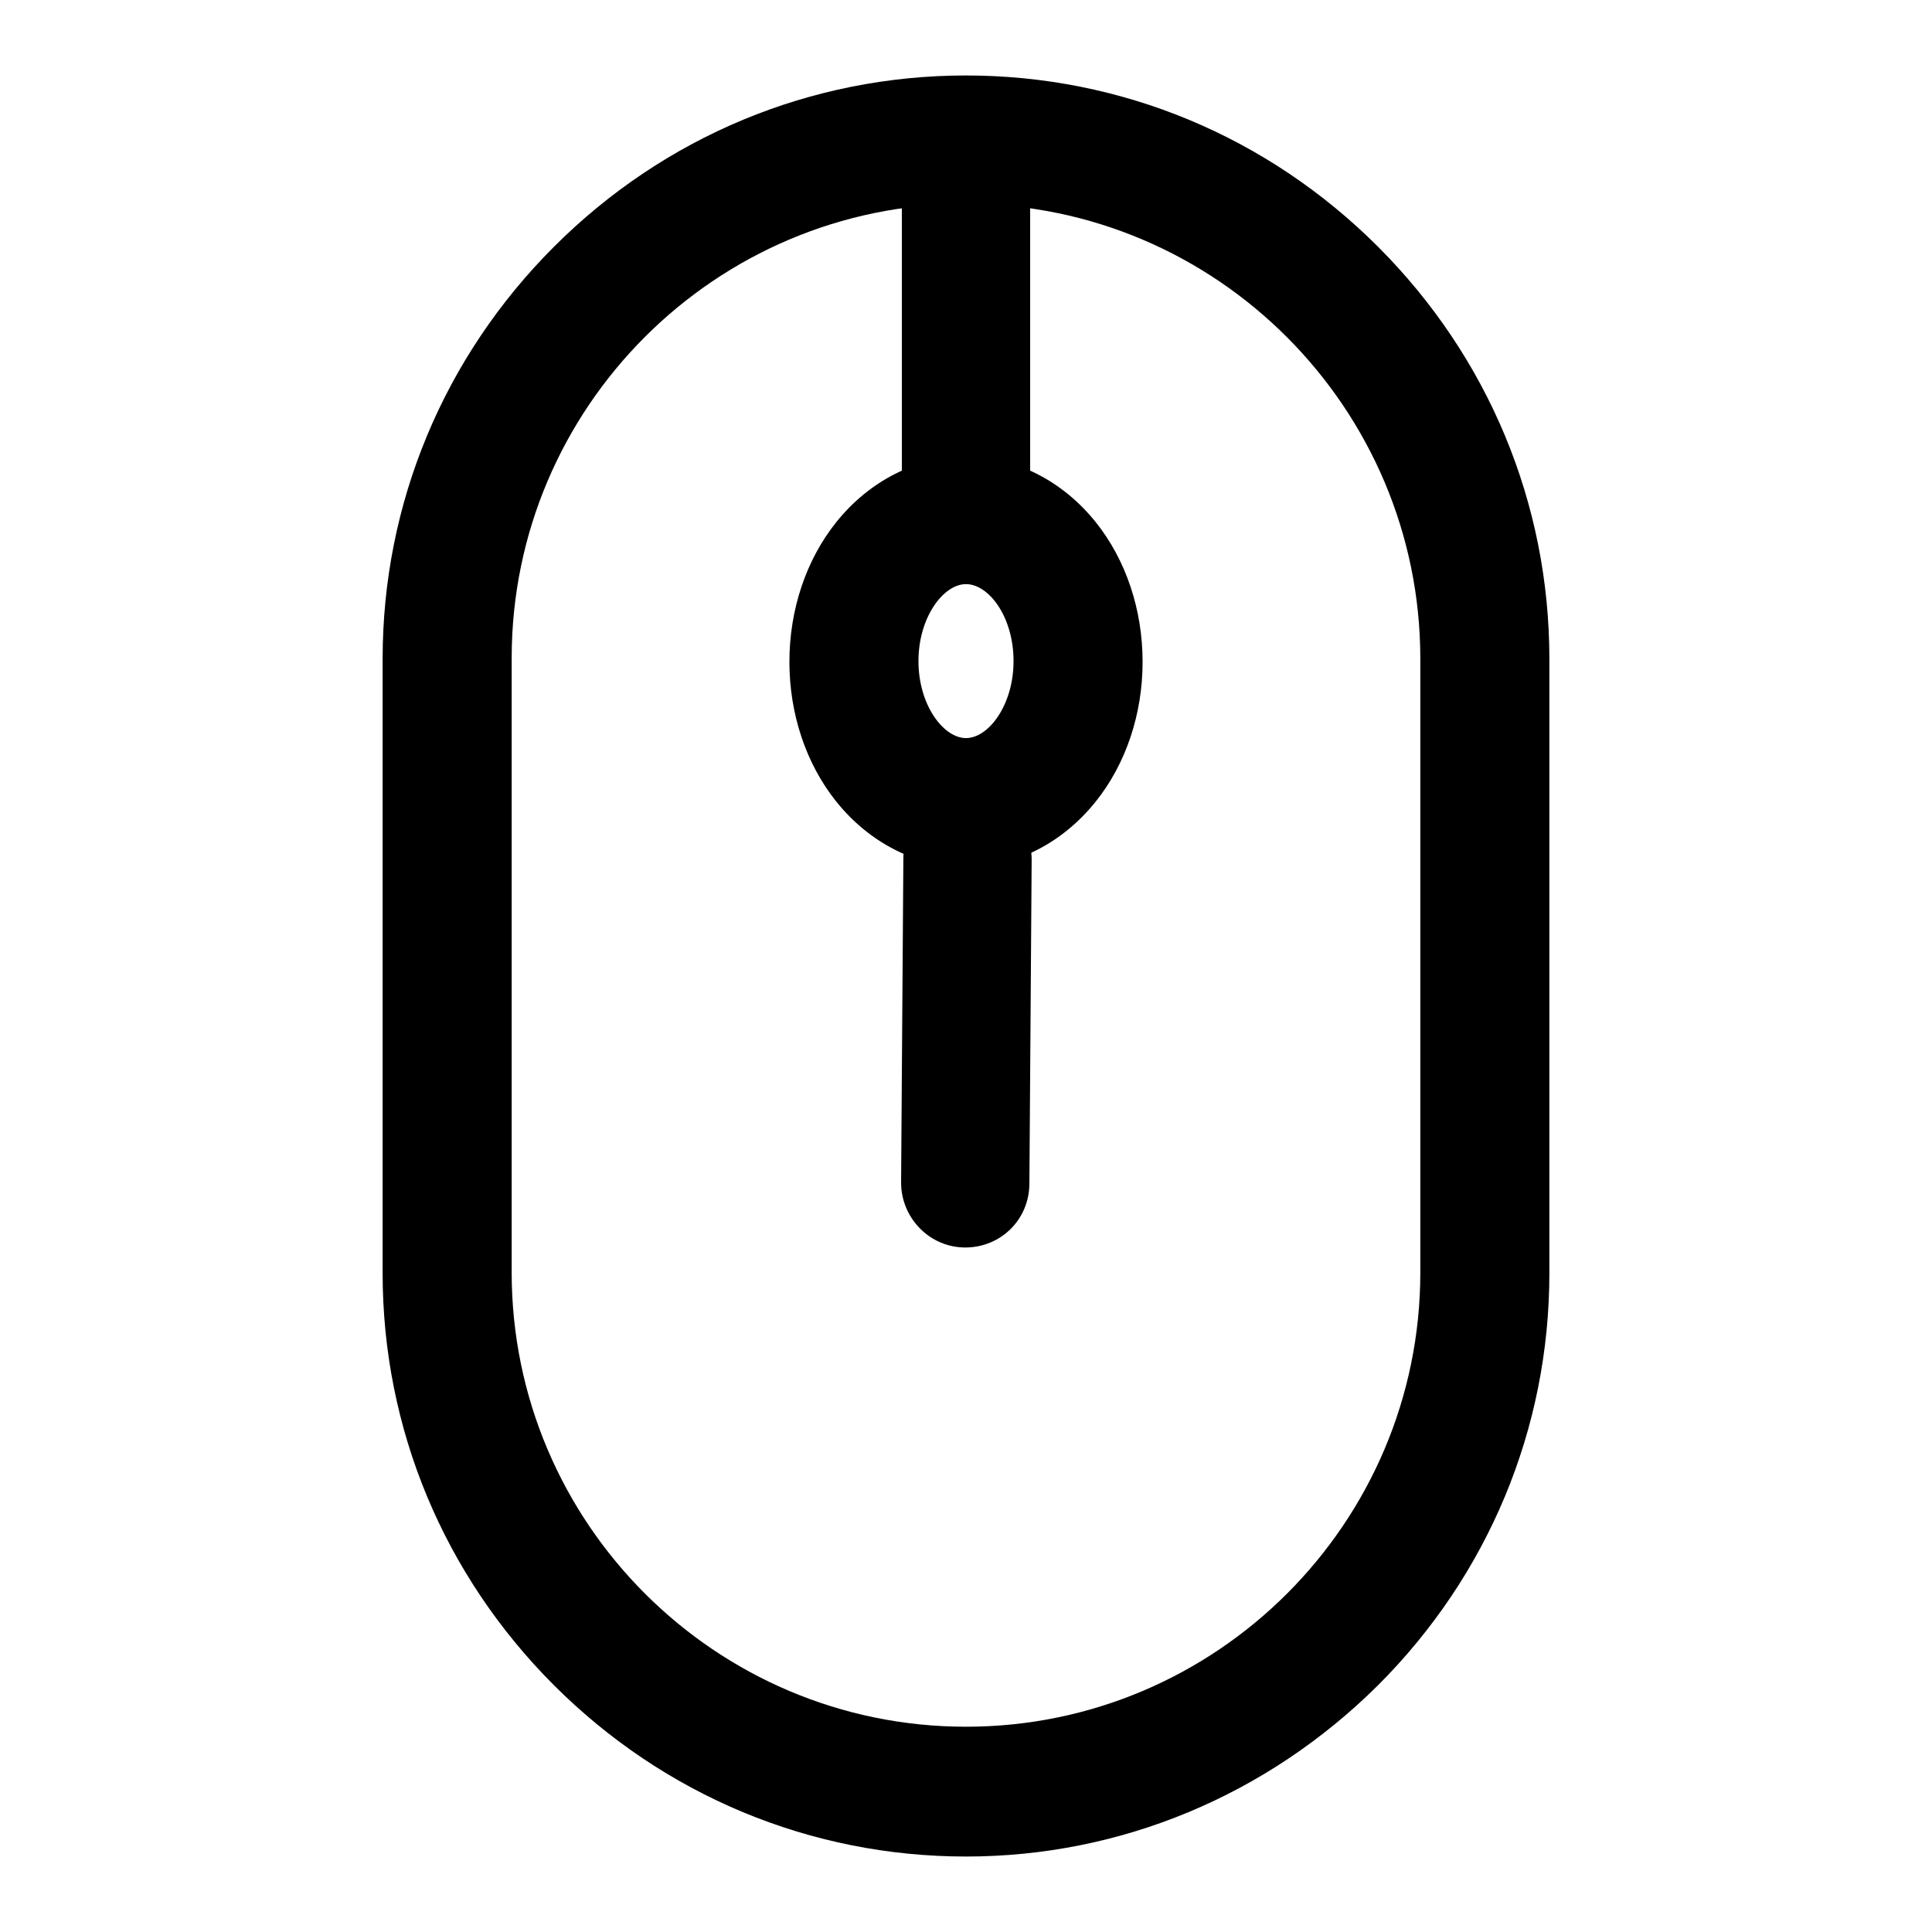
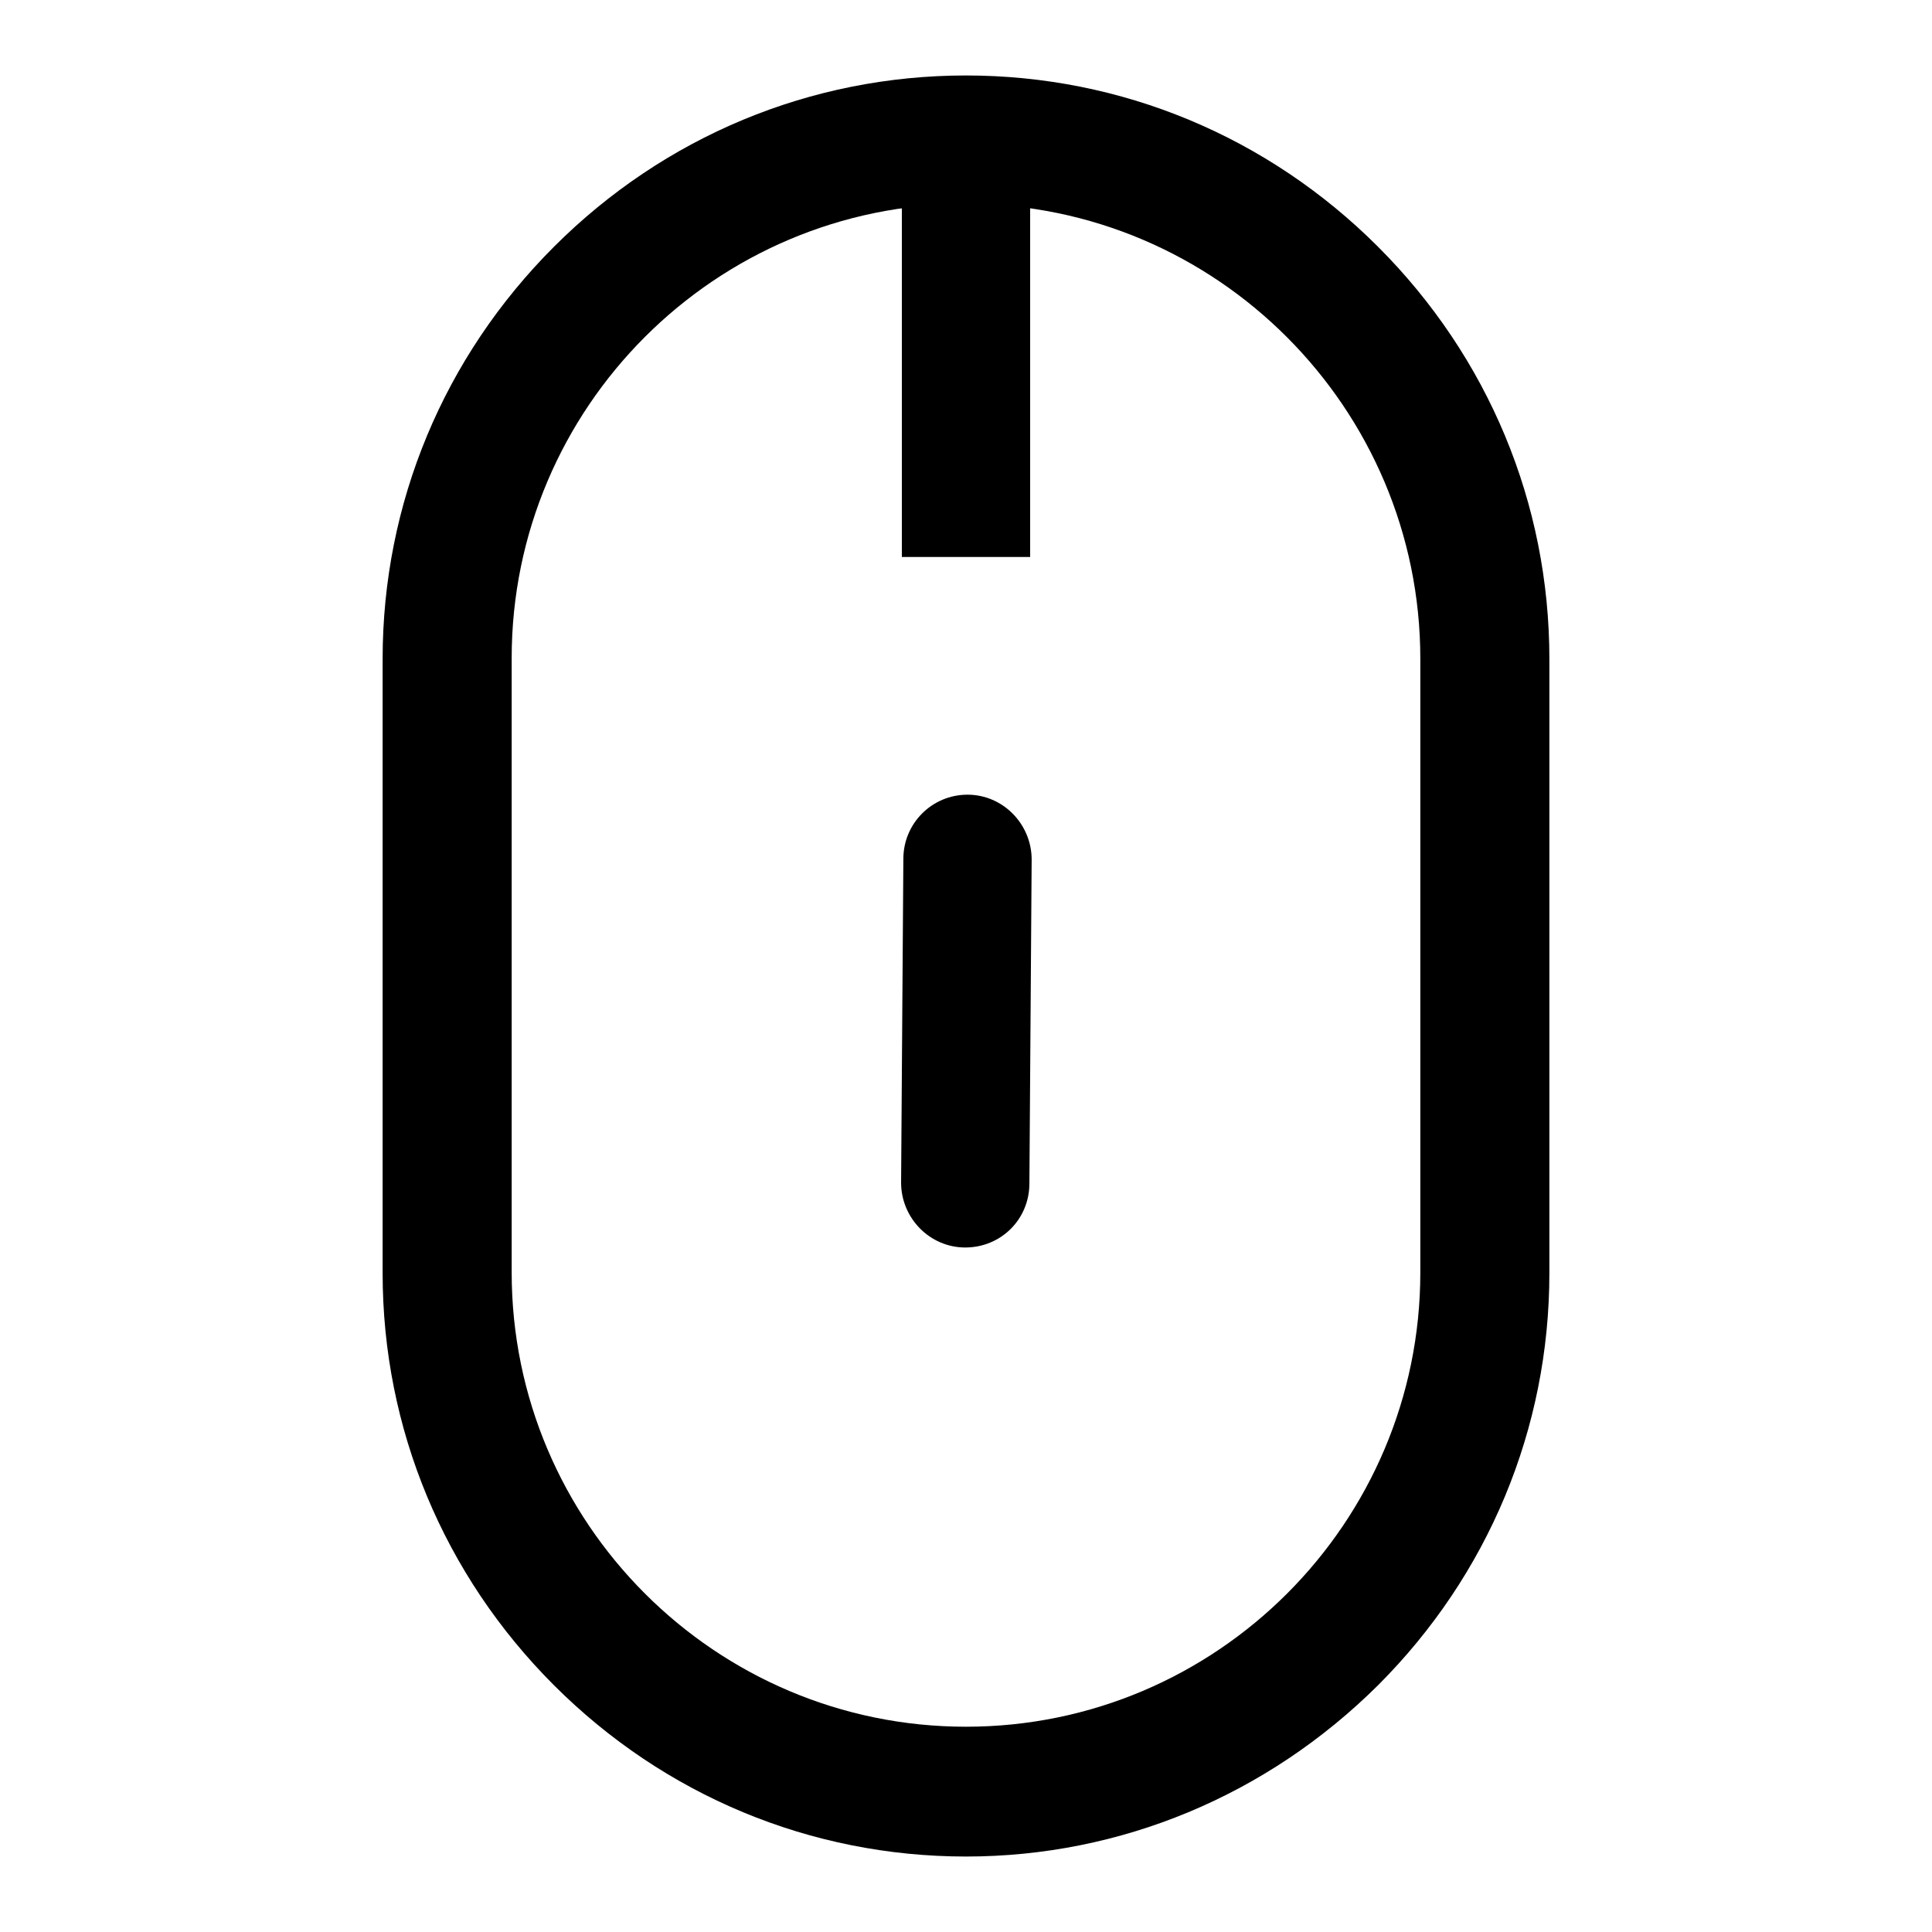
<svg xmlns="http://www.w3.org/2000/svg" version="1.1" x="0px" y="0px" viewBox="0 0 256 256" enable-background="new 0 0 256 256" xml:space="preserve">
  <g>
    <path fill="#000000" d="M128,246c-20.6,0-40-8.1-54.6-22.7c-14.6-14.6-22.7-34-22.7-54.6V87.3c0-20.6,8.1-40,22.7-54.6 C88,18.1,107.4,10,128,10c20.6,0,40,8.1,54.6,22.7c14.6,14.6,22.7,34,22.7,54.6v81.4c0,20.6-8.1,40-22.7,54.6 C167.9,237.9,148.5,246,128,246z M128,27c-33.2,0-60.2,27-60.2,60.2v81.4c0,33.2,27,60.2,60.2,60.2c33.2,0,60.2-27,60.2-60.2V87.3 C188.2,54.1,161.2,27,128,27L128,27z" />
    <path fill="#000000" d="M119.5,18.5h17v55.3h-17V18.5z M127.9,165.3L127.9,165.3c-4.7,0-8.5-3.9-8.5-8.6l0.3-42.9 c0-4.7,3.8-8.5,8.5-8.5h0c4.7,0,8.5,3.9,8.5,8.6l-0.3,42.9C136.4,161.6,132.6,165.3,127.9,165.3L127.9,165.3z" />
-     <path fill="#000000" d="M128,114.9c-6.5,0-12.8-3.2-17.2-8.7c-4-5-6.2-11.6-6.2-18.5s2.2-13.5,6.2-18.5c4.4-5.5,10.7-8.7,17.2-8.7 c6.5,0,12.8,3.2,17.2,8.7c4,5,6.2,11.6,6.2,18.5s-2.2,13.5-6.2,18.5C140.8,111.7,134.6,114.9,128,114.9z M128,77.4 c-3,0-6.3,4.4-6.3,10.2c0,5.8,3.3,10.2,6.3,10.2c3,0,6.3-4.4,6.3-10.2C134.3,81.7,131,77.4,128,77.4z" />
  </g>
</svg>